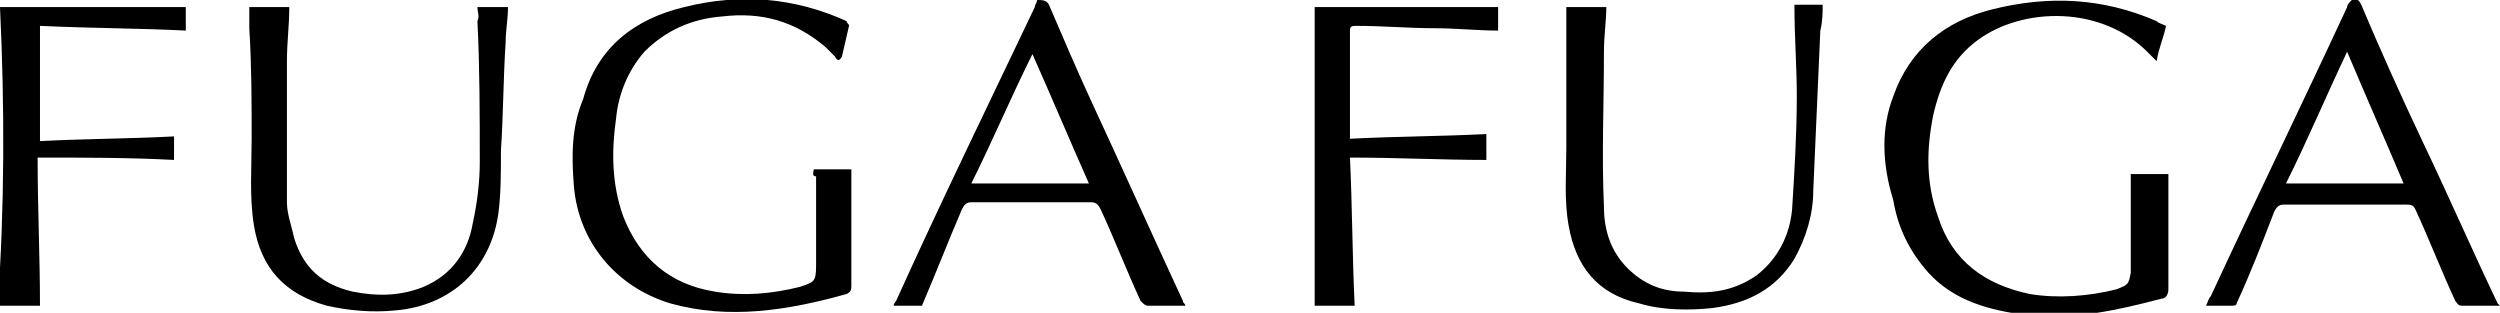
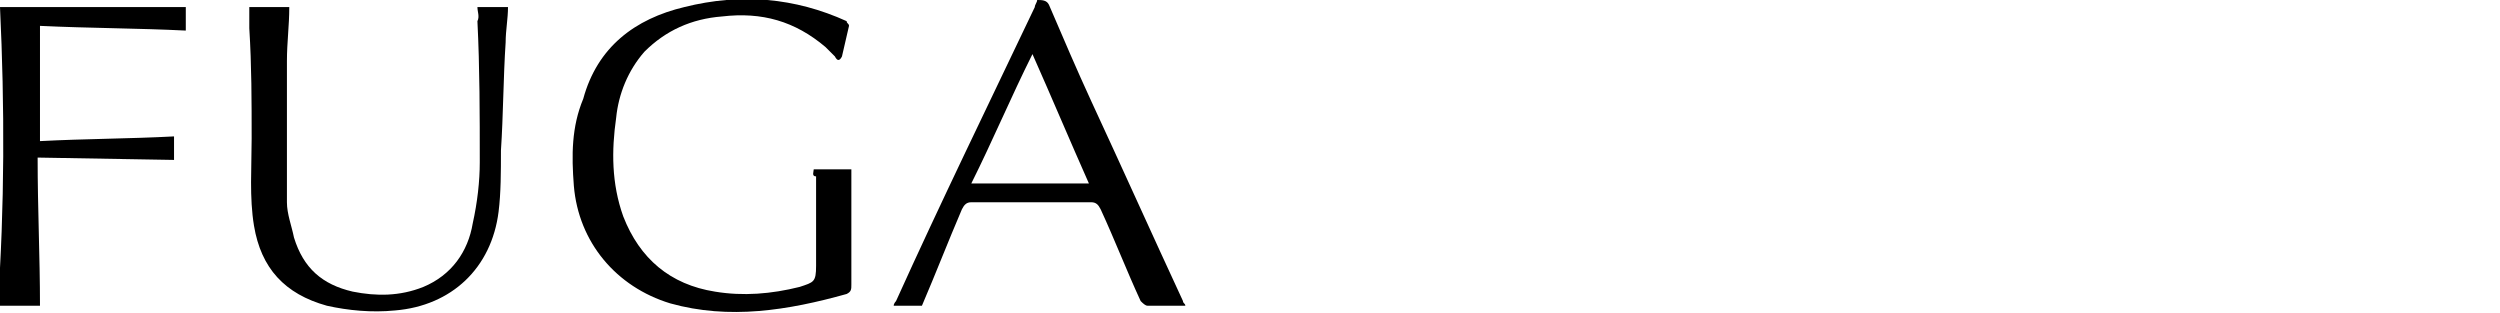
<svg xmlns="http://www.w3.org/2000/svg" version="1.1" id="レイヤー_1" x="0px" y="0px" width="106.3px" height="13.3px" viewBox="0 0 106.3 13.3" style="enable-background:new 0 0 106.3 13.3;" xml:space="preserve">
  <g>
-     <path d="M92.1,1.1c-0.1,0.5-0.3,0.9-0.4,1.5c-0.1-0.1-0.2-0.2-0.3-0.3c-2-2.1-5.4-2-7.3-0.6c-1.1,0.8-1.6,1.9-1.9,3.2   c-0.3,1.5-0.3,2.9,0.2,4.3c0.6,1.9,2,2.9,3.9,3.3c1.2,0.2,2.5,0.1,3.7-0.2c0.5-0.2,0.5-0.2,0.6-0.7c0-1.4,0-2.8,0-4.2   c0.5,0,1,0,1.6,0c0,0.3,0,0.5,0,0.8c0,1.4,0,2.7,0,4.1c0,0.2-0.1,0.4-0.3,0.4c-1.9,0.5-3.7,0.9-5.7,0.7c-1.6-0.2-3.1-0.6-4.2-1.8   c-0.8-0.9-1.3-1.9-1.5-3.1C80,6.9,80,5.4,80.5,4.1c0.7-2,2.2-3.2,4.2-3.7c2.4-0.6,4.7-0.5,7,0.5C91.8,1,91.9,1,92.1,1.1   C92,1.1,92.1,1.1,92.1,1.1z" />
    <path d="M34.6,7.2c0.6,0,1.1,0,1.6,0c0,0.1,0,0.3,0,0.5c0,1.5,0,3,0,4.4c0,0.2,0,0.3-0.2,0.4c-2.5,0.7-5,1.1-7.5,0.4   c-2.3-0.7-3.9-2.6-4.1-5c-0.1-1.3-0.1-2.5,0.4-3.7C25.4,2,27,0.8,29.1,0.3c2.4-0.6,4.7-0.4,6.9,0.6C36,1,36.1,1,36.1,1.1   c0,0,0,0,0,0C36,1.5,35.9,2,35.8,2.4c-0.1,0.2-0.2,0.2-0.3,0c-0.1-0.1-0.3-0.3-0.4-0.4c-1.3-1.1-2.7-1.5-4.4-1.3   c-1.3,0.1-2.4,0.6-3.3,1.5C26.7,3,26.3,4,26.2,5c-0.2,1.4-0.2,2.8,0.3,4.2c0.7,1.8,2,2.9,3.9,3.2c1.2,0.2,2.4,0.1,3.6-0.2   c0.6-0.2,0.7-0.2,0.7-0.9c0-1.3,0-2.6,0-3.8C34.5,7.5,34.6,7.3,34.6,7.2z" />
-     <path d="M66.6,0.3c0.5,0,1.1,0,1.7,0c0,0.6-0.1,1.2-0.1,1.9c0,2.2-0.1,4.4,0,6.6c0,1,0.3,1.9,1,2.6c0.7,0.7,1.5,1,2.4,1   c1.1,0.1,2.1,0,3.1-0.7c0.9-0.7,1.4-1.7,1.5-2.8c0.1-1.6,0.2-3.2,0.2-4.8c0-1.3-0.1-2.5-0.1-3.8c0-0.1,0-0.1,0-0.1   c0.4,0,0.8,0,1.2,0c0,0.3,0,0.7-0.1,1.1c-0.1,2.3-0.2,4.5-0.3,6.8c0,1-0.3,2-0.8,2.9c-0.8,1.3-2,1.9-3.5,2.1   c-1,0.1-2.1,0.1-3.1-0.2c-1.8-0.4-2.7-1.6-3-3.3c-0.2-1.1-0.1-2.2-0.1-3.3c0-1.5,0-2.9,0-4.4C66.6,1.5,66.6,0.9,66.6,0.3z" />
    <path d="M20.3,0.3c0.4,0,0.8,0,1.3,0c0,0.5-0.1,1-0.1,1.5c-0.1,1.5-0.1,3.1-0.2,4.6c0,0.9,0,1.8-0.1,2.6c-0.3,2.4-2,4-4.4,4.2   c-1,0.1-2,0-2.9-0.2c-1.8-0.5-2.8-1.6-3.1-3.4c-0.2-1.2-0.1-2.5-0.1-3.7c0-1.6,0-3.1-0.1-4.7c0-0.3,0-0.6,0-0.9c0.6,0,1.1,0,1.7,0   c0,0.8-0.1,1.5-0.1,2.3c0,2,0,4,0,6c0,0.5,0.2,1,0.3,1.5c0.4,1.3,1.2,2,2.5,2.3c1,0.2,2,0.2,3-0.2c1.2-0.5,1.9-1.5,2.1-2.7   c0.2-0.9,0.3-1.8,0.3-2.6c0-2,0-4-0.1-6C20.4,0.7,20.3,0.5,20.3,0.3z" />
-     <path d="M106.3,13c-0.5,0-1.1,0-1.6,0c-0.2,0-0.2-0.1-0.3-0.2c-0.6-1.3-1.1-2.6-1.7-3.9c-0.1-0.2-0.2-0.2-0.4-0.2   c-1.7,0-3.4,0-5.2,0c-0.2,0-0.3,0.1-0.4,0.3c-0.5,1.3-1,2.6-1.6,3.9C95.1,13,95,13,94.8,13c-0.3,0-0.6,0-1,0   c0.1-0.2,0.1-0.3,0.2-0.4c1.9-4.1,3.9-8.2,5.8-12.3c0-0.1,0.1-0.2,0.2-0.3c0.2-0.1,0.3,0,0.4,0.2c0.8,1.9,1.7,3.9,2.6,5.8   c1.1,2.3,2.1,4.6,3.2,6.9C106.2,12.9,106.2,12.9,106.3,13z M102.2,7.8c-0.8-1.9-1.6-3.7-2.4-5.6c-0.9,1.9-1.7,3.8-2.6,5.6   C98.9,7.8,100.5,7.8,102.2,7.8z" />
    <path d="M50.4,13c-0.6,0-1.1,0-1.6,0c-0.1,0-0.2-0.1-0.3-0.2c-0.6-1.3-1.1-2.6-1.7-3.9c-0.1-0.2-0.2-0.3-0.4-0.3   c-1.7,0-3.4,0-5.1,0c-0.2,0-0.3,0.1-0.4,0.3c-0.6,1.4-1.1,2.7-1.7,4.1c-0.3,0-0.7,0-1.2,0c0-0.1,0.1-0.2,0.1-0.2   C40,8.6,42,4.5,44,0.3c0-0.1,0.1-0.2,0.1-0.3C44.3,0,44.5,0,44.6,0.2c0.6,1.4,1.2,2.8,1.8,4.1c1.3,2.8,2.6,5.7,3.9,8.5   C50.3,12.9,50.4,12.9,50.4,13z M43.9,2.3C43.9,2.3,43.9,2.3,43.9,2.3C43,4.1,42.2,6,41.3,7.8c1.7,0,3.3,0,5,0   C45.5,6,44.7,4.1,43.9,2.3z" />
-     <path d="M1.6,6.7c0,2.2,0.1,4.2,0.1,6.3c-0.6,0-1.1,0-1.8,0C0.2,8.8,0.2,4.5,0,0.3c2.6,0,5.3,0,7.9,0c0,0.3,0,0.7,0,1   C5.9,1.2,3.8,1.2,1.7,1.1c0,1.6,0,3.2,0,4.9c1.9-0.1,3.8-0.1,5.7-0.2c0,0.3,0,0.6,0,1C5.5,6.7,3.6,6.7,1.6,6.7z" />
-     <path d="M63.2,6.8c-1.9,0-3.8-0.1-5.8-0.1c0.1,2.1,0.1,4.2,0.2,6.3c-0.6,0-1.1,0-1.7,0c0-4.2,0-8.5,0-12.7c2.6,0,5.2,0,7.8,0   c0,0.3,0,0.7,0,1c-0.9,0-1.8-0.1-2.7-0.1c-1.1,0-2.2-0.1-3.3-0.1c-0.2,0-0.3,0-0.3,0.2c0,1.5,0,3,0,4.6c1.9-0.1,3.8-0.1,5.8-0.2   C63.2,6.1,63.2,6.4,63.2,6.8z" />
+     <path d="M1.6,6.7c0,2.2,0.1,4.2,0.1,6.3c-0.6,0-1.1,0-1.8,0C0.2,8.8,0.2,4.5,0,0.3c2.6,0,5.3,0,7.9,0c0,0.3,0,0.7,0,1   C5.9,1.2,3.8,1.2,1.7,1.1c0,1.6,0,3.2,0,4.9c1.9-0.1,3.8-0.1,5.7-0.2c0,0.3,0,0.6,0,1z" />
  </g>
</svg>